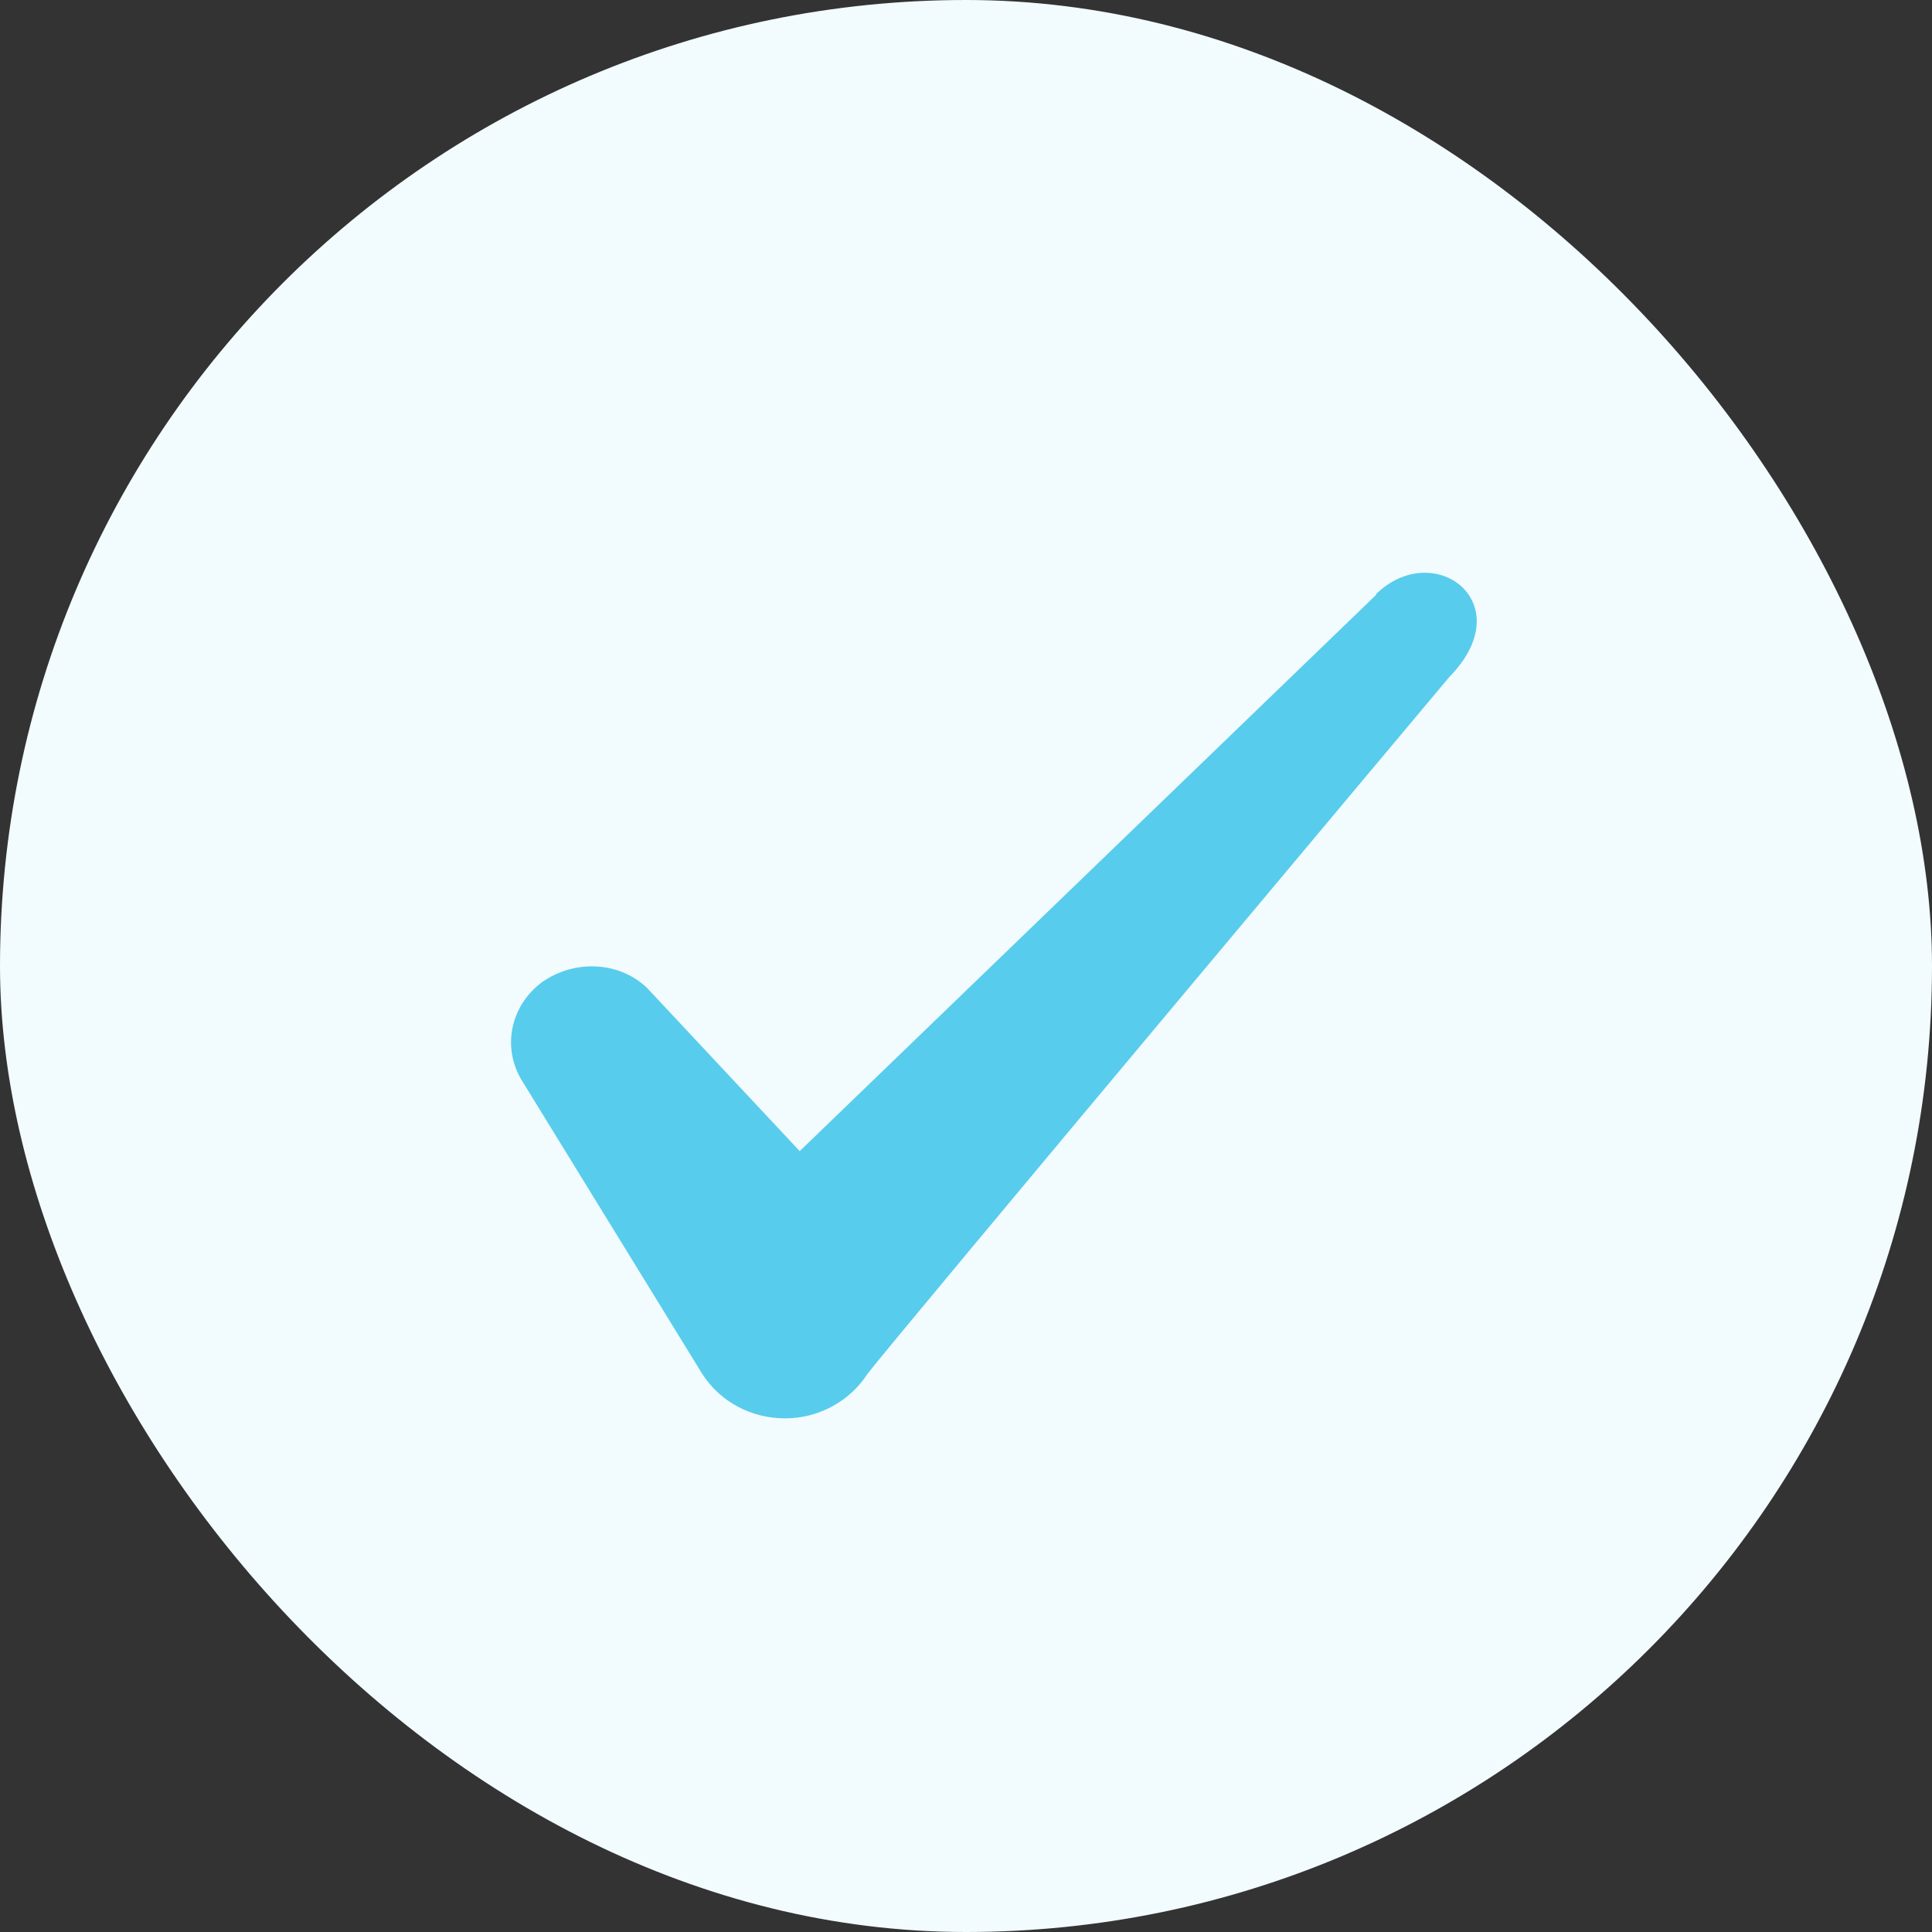
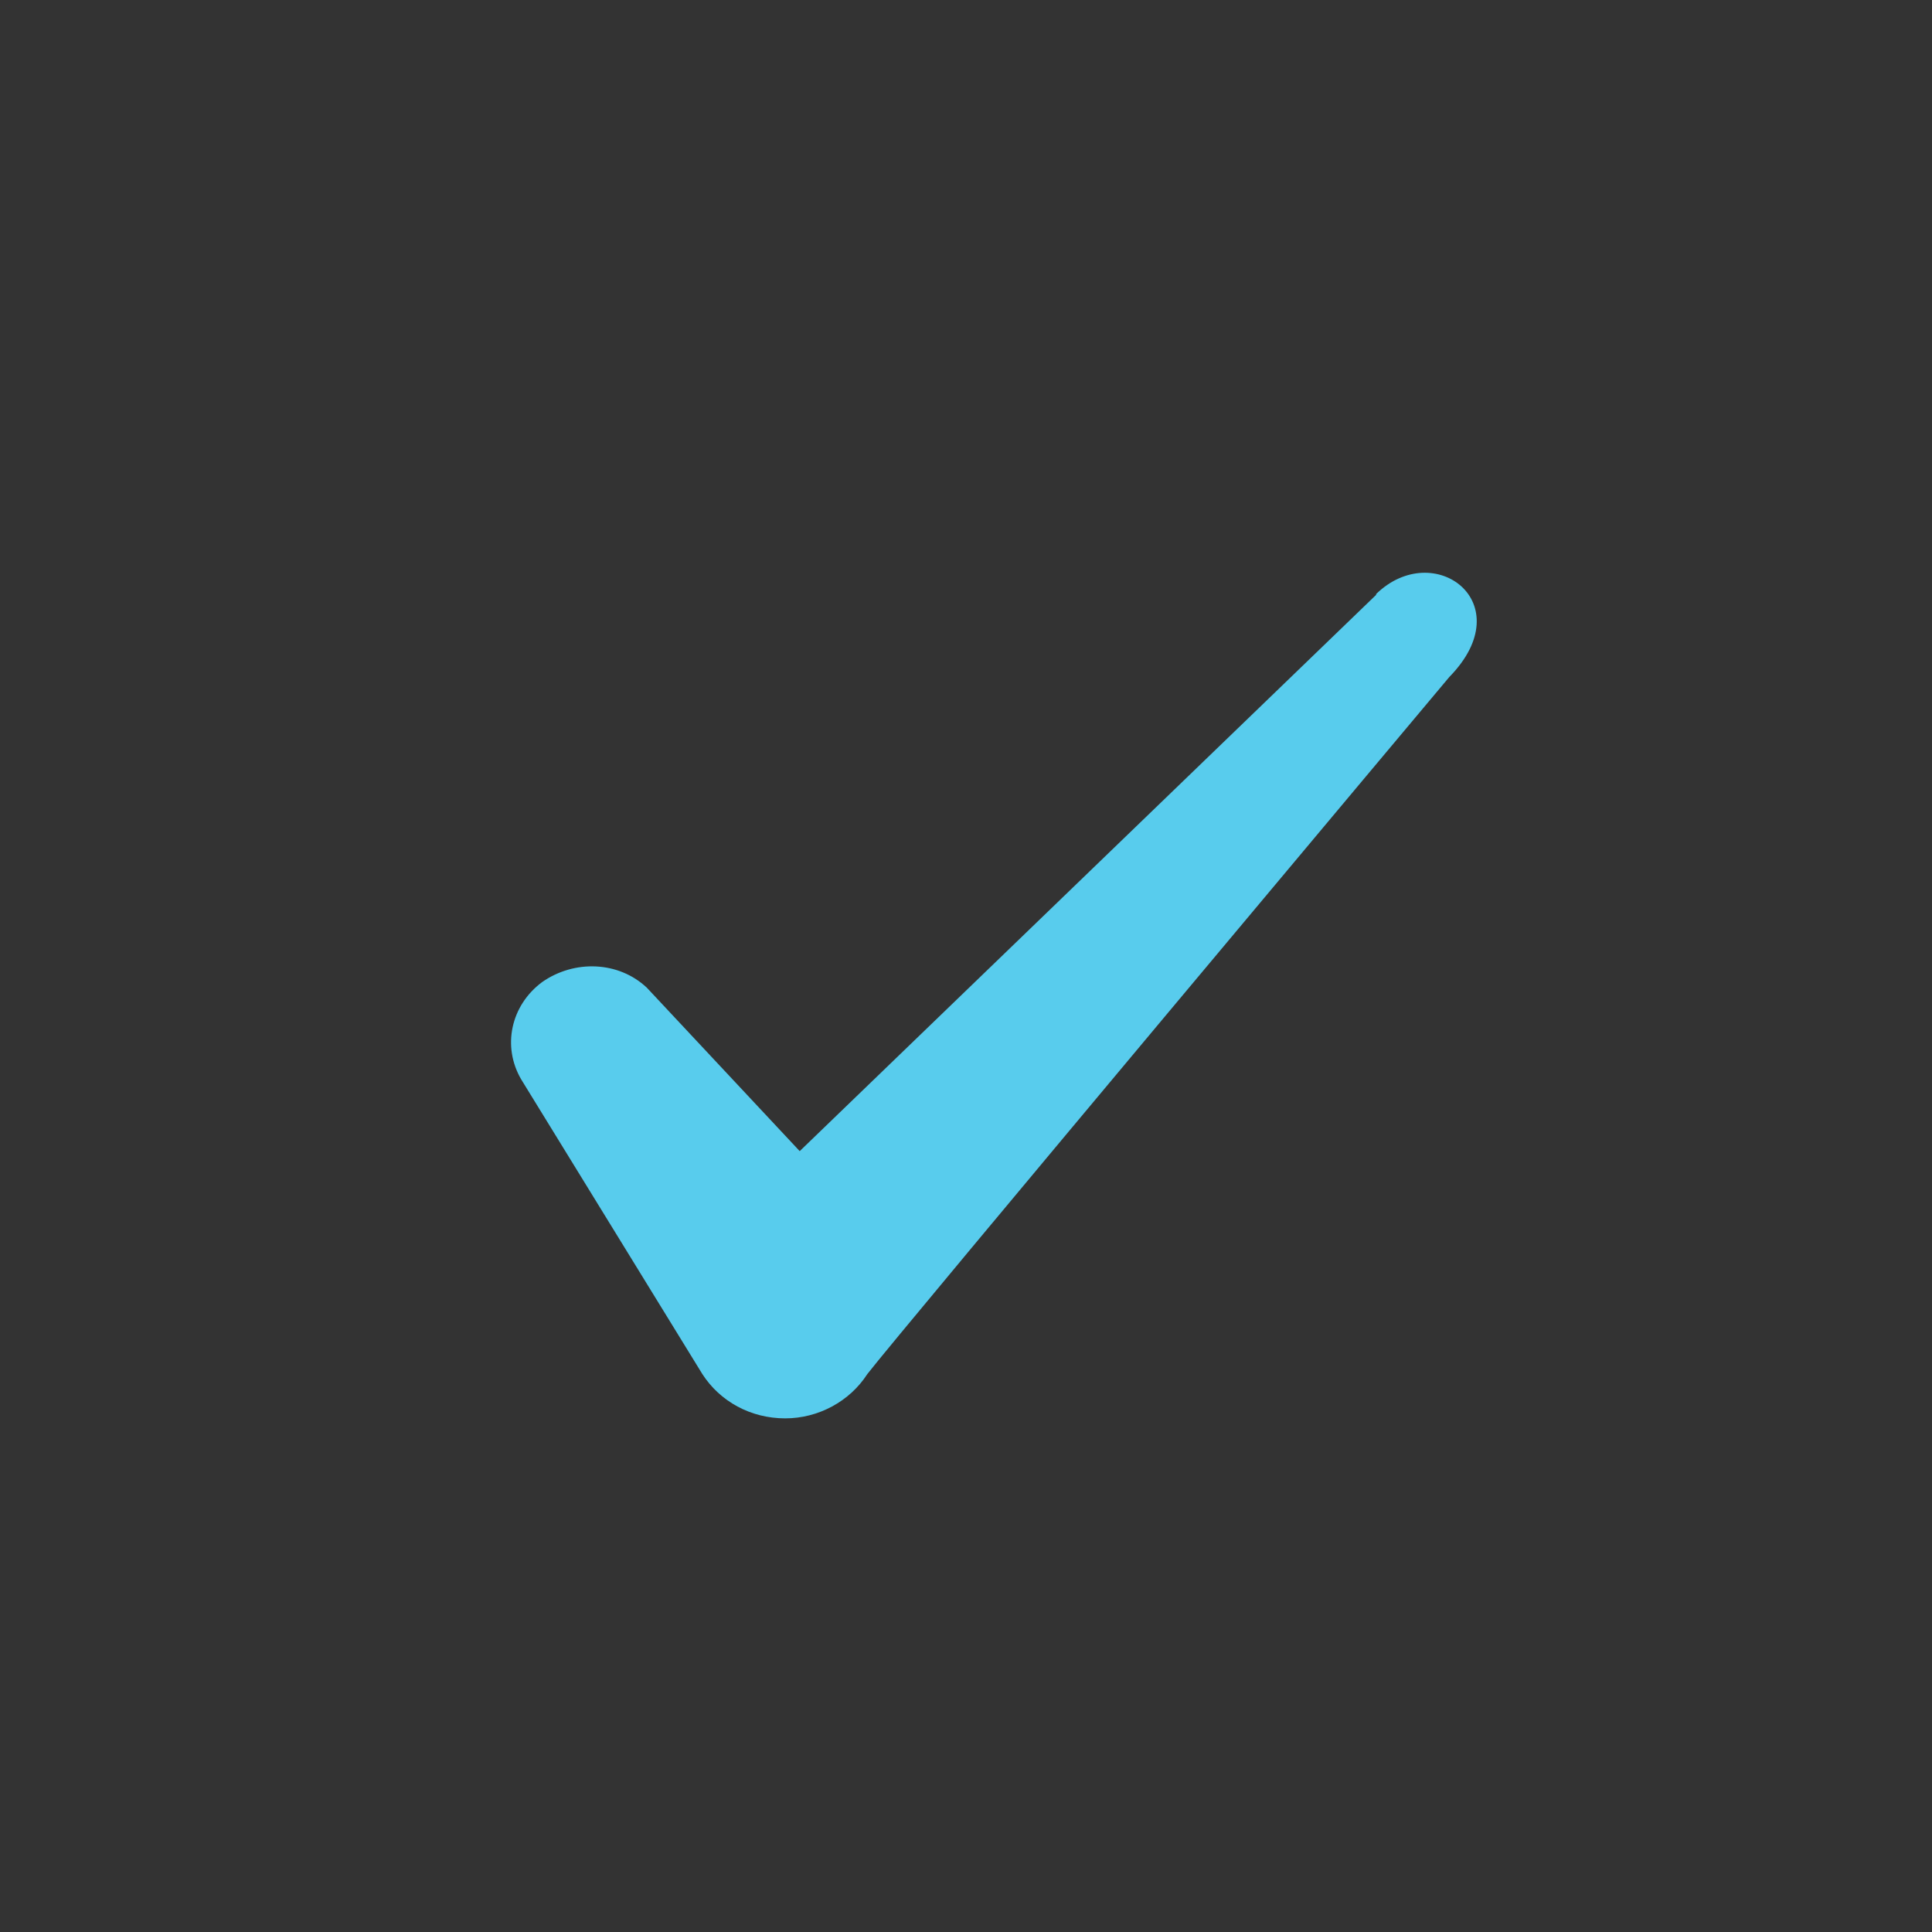
<svg xmlns="http://www.w3.org/2000/svg" width="28" height="28" viewBox="0 0 28 28" fill="none">
  <rect x="0" y="0" width="28" height="28" fill="#333333" stroke="none" />
-   <rect width="28" height="28" rx="14" fill="#F2FBFD" />
  <path fill-rule="evenodd" clip-rule="evenodd" d="M19.944 8.621L11.59 16.683L9.374 14.314C8.965 13.929 8.324 13.906 7.857 14.233C7.402 14.571 7.274 15.166 7.554 15.644L10.179 19.914C10.435 20.311 10.879 20.556 11.38 20.556C11.859 20.556 12.314 20.311 12.57 19.914C12.99 19.366 21.005 9.811 21.005 9.811C22.055 8.738 20.784 7.793 19.944 8.609V8.621Z" fill="#58CCED" />
</svg>